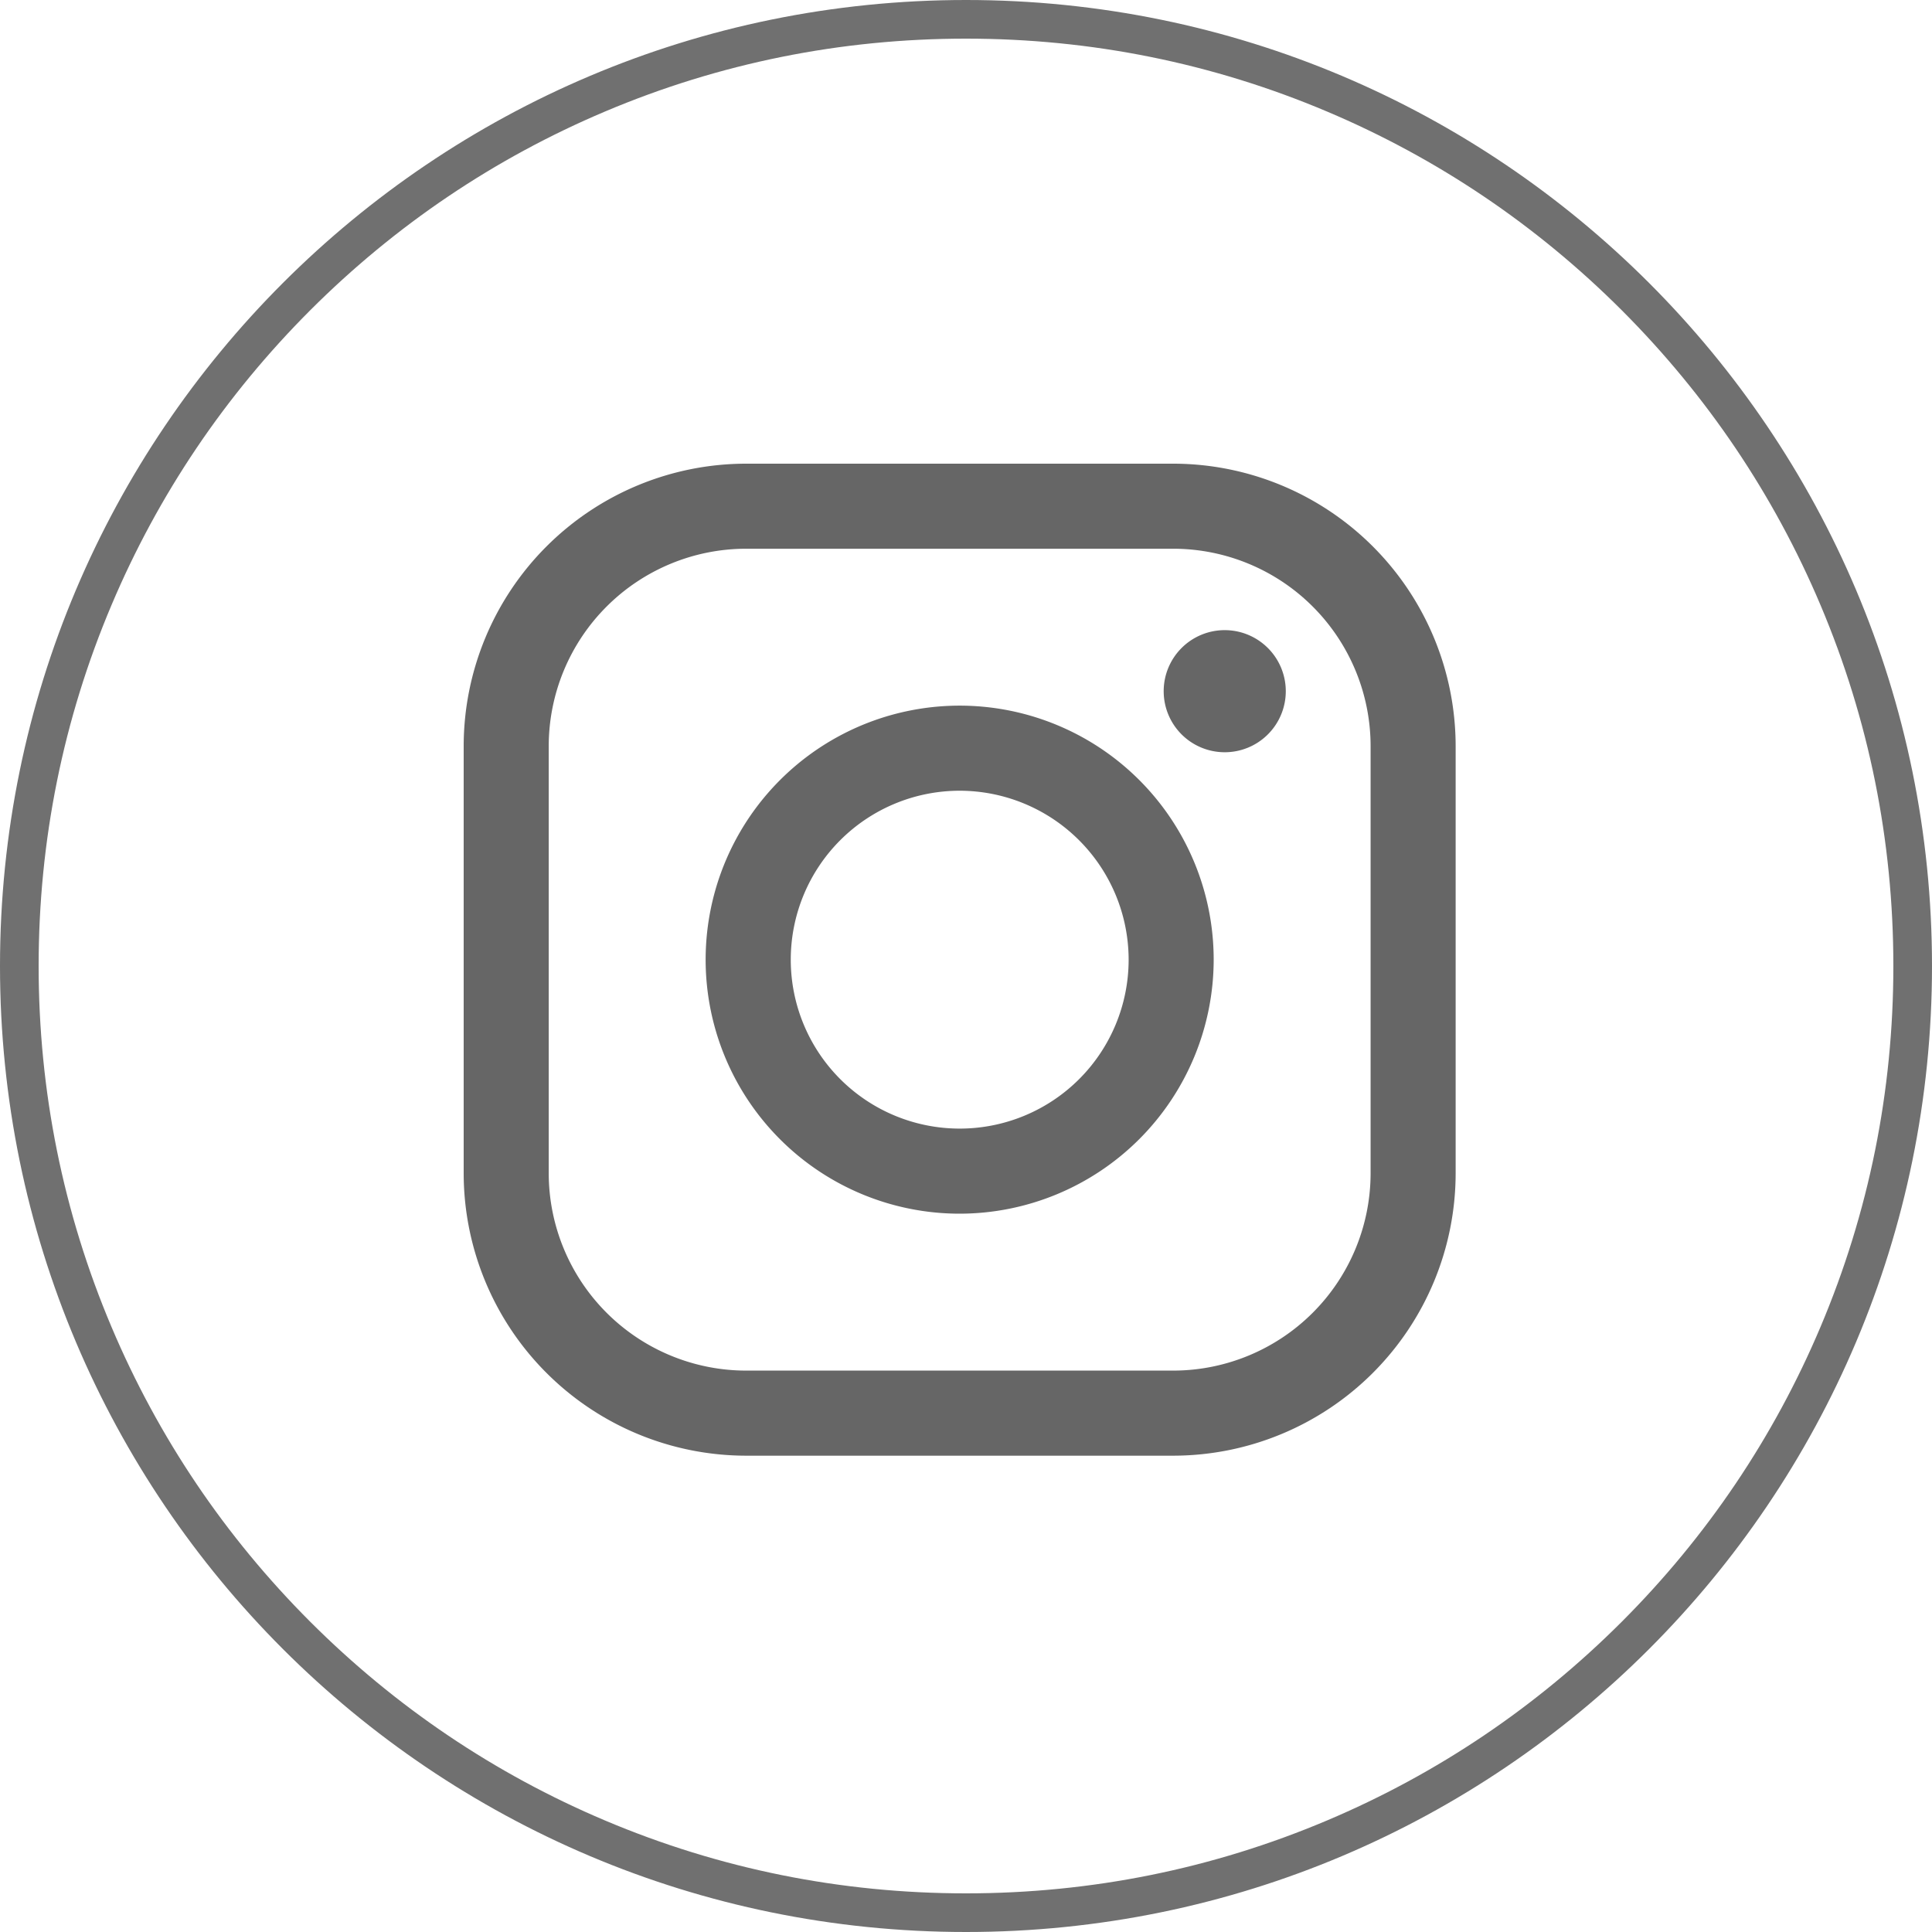
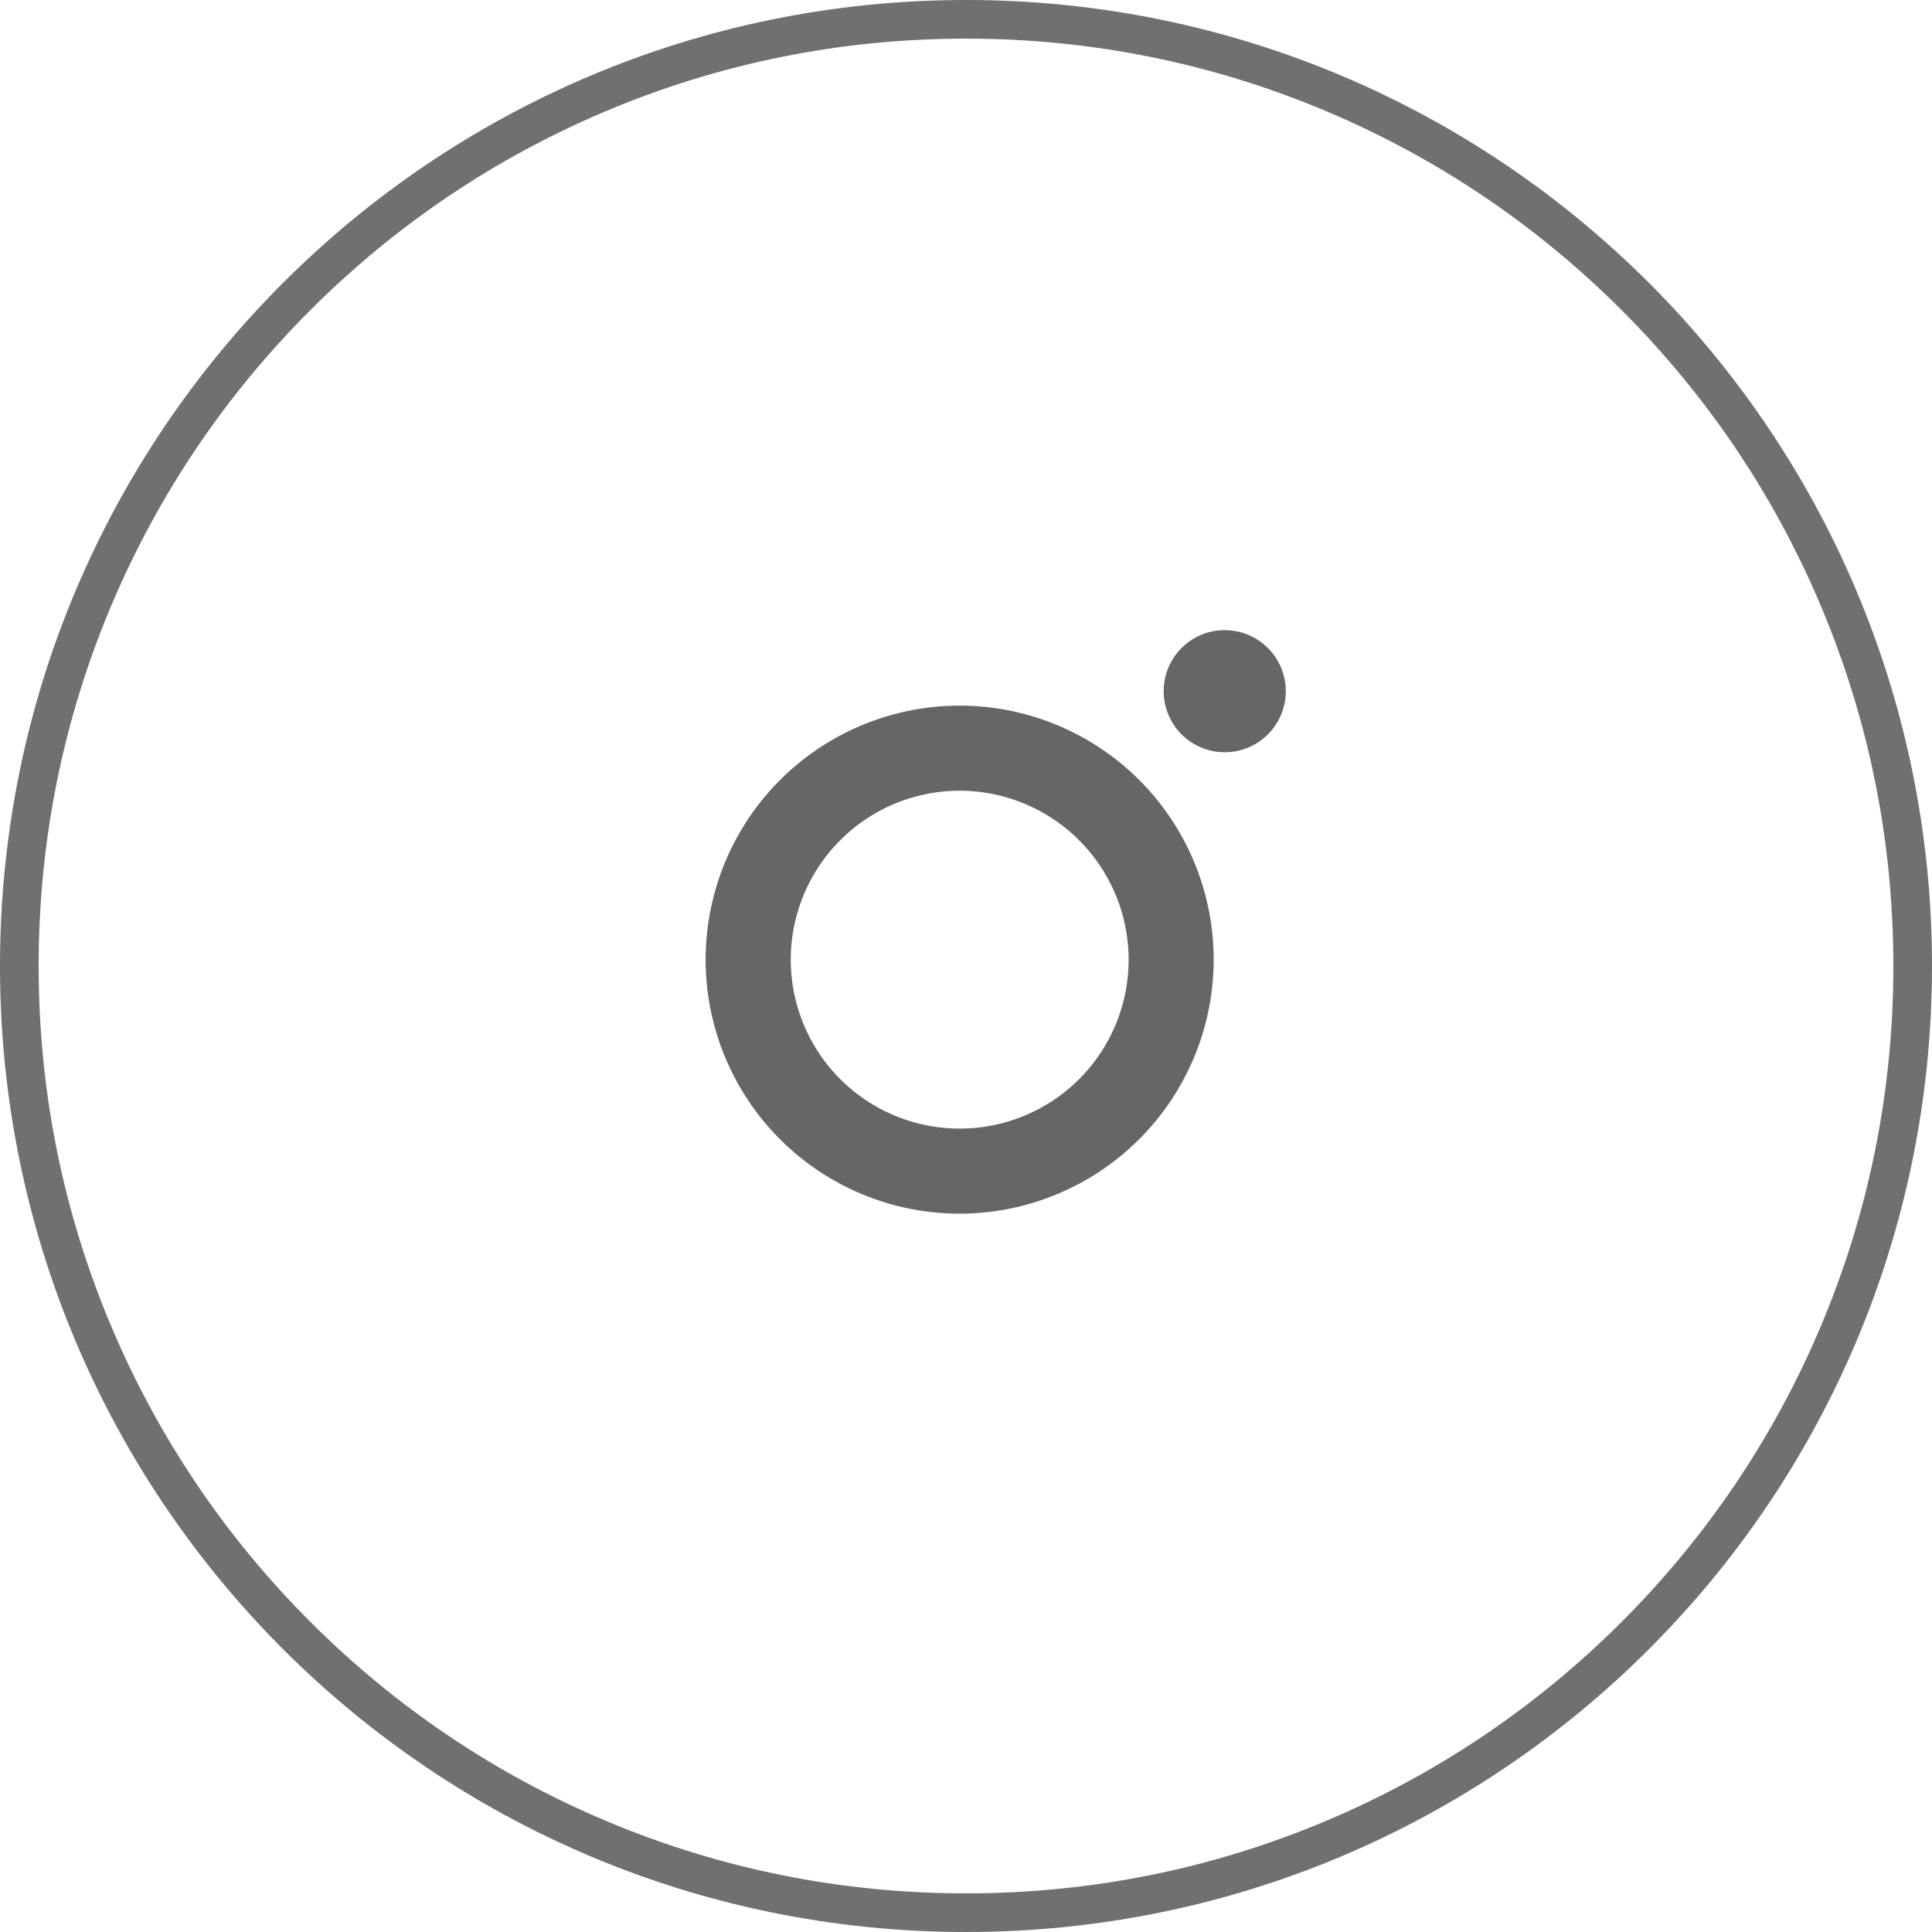
<svg xmlns="http://www.w3.org/2000/svg" id="コンポーネント_72_5" data-name="コンポーネント 72 – 5" width="50" height="50" viewBox="0 0 50 50">
  <g id="パス_1738" data-name="パス 1738" fill="none">
    <path d="M25,0A25,25,0,1,1,0,25,25,25,0,0,1,25,0Z" stroke="none" />
    <path d="M 25 1 C 21.76 1 18.617 1.634 15.658 2.886 C 12.801 4.094 10.234 5.825 8.029 8.029 C 5.825 10.234 4.094 12.801 2.886 15.658 C 1.634 18.617 1 21.76 1 25 C 1 28.24 1.634 31.383 2.886 34.342 C 4.094 37.199 5.825 39.766 8.029 41.971 C 10.234 44.175 12.801 45.906 15.658 47.114 C 18.617 48.366 21.76 49 25 49 C 28.24 49 31.383 48.366 34.342 47.114 C 37.199 45.906 39.766 44.175 41.971 41.971 C 44.175 39.766 45.906 37.199 47.114 34.342 C 48.366 31.383 49 28.24 49 25 C 49 21.76 48.366 18.617 47.114 15.658 C 45.906 12.801 44.175 10.234 41.971 8.029 C 39.766 5.825 37.199 4.094 34.342 2.886 C 31.383 1.634 28.24 1 25 1 M 25 0 C 38.807 0 50 11.193 50 25 C 50 38.807 38.807 50 25 50 C 11.193 50 0 38.807 0 25 C 0 11.193 11.193 0 25 0 Z" stroke="none" fill="#707070" />
  </g>
  <g id="アートワーク_2" data-name="アートワーク 2" transform="translate(47.807 21.281)">
    <g id="グループ_1072" data-name="グループ 1072" transform="translate(-35.807 -9.281)">
      <g id="グループ_1070" data-name="グループ 1070" transform="translate(0 0)">
        <g id="グループ_1069" data-name="グループ 1069">
          <g id="グループ_1066" data-name="グループ 1066">
-             <path id="パス_1220" data-name="パス 1220" d="M20.179,27.486H9.121a7.315,7.315,0,0,1-7.308-7.306V9.119A7.315,7.315,0,0,1,9.121,1.813H20.179a7.315,7.315,0,0,1,7.306,7.306v11.06A7.315,7.315,0,0,1,20.179,27.486ZM9.121,4.014A5.112,5.112,0,0,0,4.014,9.119v11.06a5.112,5.112,0,0,0,5.107,5.105H20.179a5.112,5.112,0,0,0,5.105-5.105V9.119a5.112,5.112,0,0,0-5.105-5.105Z" transform="translate(-1.813 -1.813)" fill="#666" />
-           </g>
+             </g>
          <g id="グループ_1067" data-name="グループ 1067" transform="translate(6.263 6.263)">
            <path id="パス_1221" data-name="パス 1221" d="M12.51,19.083a6.574,6.574,0,1,1,6.573-6.573A6.581,6.581,0,0,1,12.51,19.083Zm0-10.946a4.372,4.372,0,1,0,4.372,4.373A4.377,4.377,0,0,0,12.51,8.137Z" transform="translate(-5.936 -5.936)" fill="#666" />
          </g>
          <g id="グループ_1068" data-name="グループ 1068" transform="translate(18.113 4.308)">
            <path id="パス_1222" data-name="パス 1222" d="M16.9,6.229a1.58,1.58,0,1,1-1.58-1.58A1.581,1.581,0,0,1,16.9,6.229Z" transform="translate(-13.737 -4.649)" fill="#666" />
          </g>
        </g>
      </g>
    </g>
  </g>
</svg>